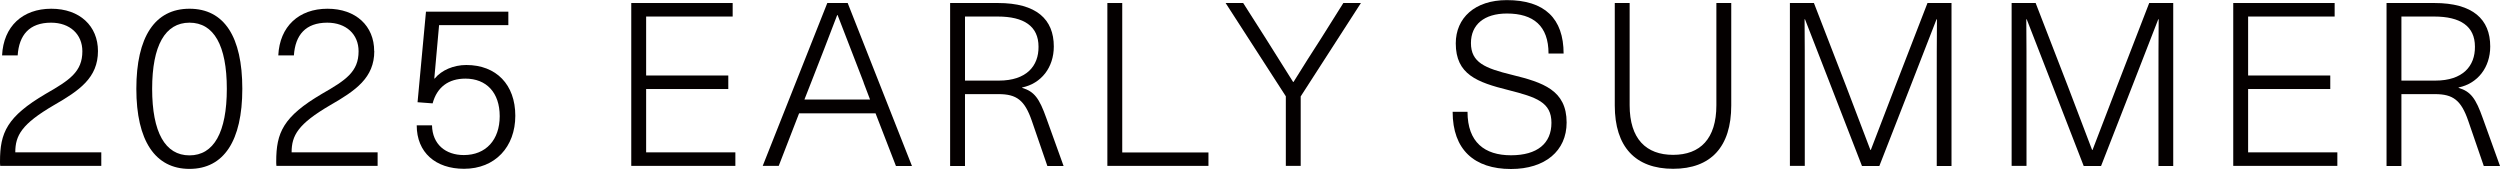
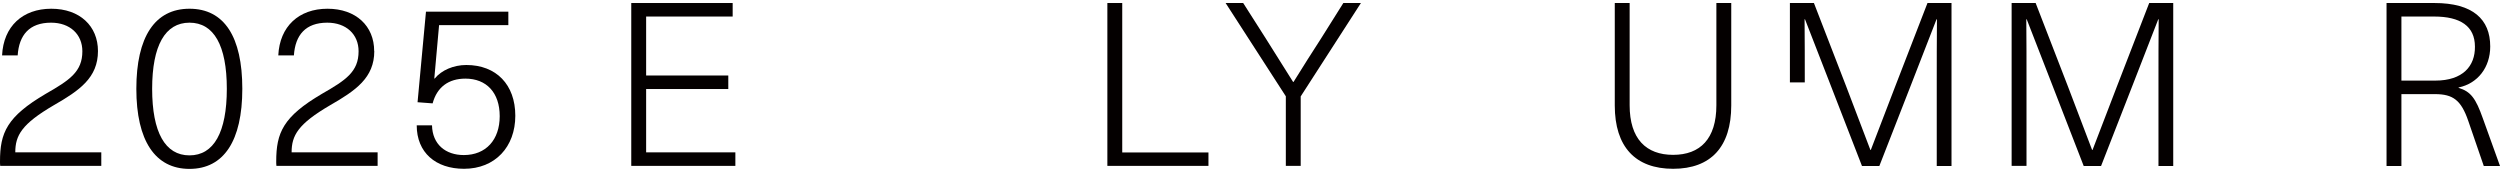
<svg xmlns="http://www.w3.org/2000/svg" id="_レイヤー_1" viewBox="0 0 240.39 16.24">
  <defs>
    <style>.cls-1{fill:#040000;stroke-width:0px;}</style>
  </defs>
  <path class="cls-1" d="M9.42,4.91c0,2.57-1.78,3.79-4.25,5.21-3.08,1.8-3.7,2.9-3.7,4.53h8.27v1.3H.02c-.02-.15-.02-.31-.02-.42,0-2.77.66-4.31,4.4-6.51,2.31-1.32,3.52-2.13,3.52-4.09,0-1.63-1.19-2.75-3.01-2.75-2.09,0-3.08,1.19-3.21,3.15H.2C.33,2.53,2.18.84,4.93.84s4.49,1.67,4.49,4.07Z" />
  <path class="cls-1" d="M23.3,8.54c0,5-1.78,7.7-5.08,7.7s-5.11-2.71-5.11-7.7S14.89.84,18.22.84s5.08,2.68,5.08,7.7ZM14.63,8.54c0,4.18,1.25,6.4,3.59,6.4s3.59-2.22,3.59-6.4-1.25-6.36-3.59-6.36-3.59,2.2-3.59,6.36Z" />
  <path class="cls-1" d="M35.99,4.91c0,2.57-1.78,3.79-4.25,5.21-3.08,1.8-3.7,2.9-3.7,4.53h8.27v1.3h-9.73c-.02-.15-.02-.31-.02-.42,0-2.77.66-4.31,4.4-6.51,2.31-1.32,3.52-2.13,3.52-4.09,0-1.63-1.19-2.75-3.01-2.75-2.09,0-3.08,1.19-3.21,3.15h-1.5c.13-2.79,1.98-4.49,4.73-4.49s4.49,1.67,4.49,4.07Z" />
  <path class="cls-1" d="M42.22,2.42l-.46,5.13h.04c.66-.81,1.83-1.3,3.04-1.3,2.88,0,4.71,1.89,4.71,4.88s-1.94,5.1-4.93,5.1c-2.73,0-4.55-1.56-4.55-4.18h1.47c.04,1.83,1.3,2.86,3.06,2.86,2.13,0,3.45-1.47,3.45-3.74s-1.28-3.61-3.3-3.61c-1.61,0-2.73.81-3.15,2.38l-1.45-.11.81-8.71h7.92v1.3h-6.67Z" />
  <path class="cls-1" d="M62.13,1.58v5.68h7.9v1.3h-7.9v6.09h8.58v1.3h-10.01V.29h9.75v1.3h-8.32Z" />
-   <path class="cls-1" d="M76.84,10.89l-1.96,5.06h-1.54L79.55.29h1.96l6.18,15.67h-1.54l-1.96-5.06h-7.35ZM83.05,7.94c-.86-2.22-1.65-4.25-2.51-6.49h-.04c-.86,2.24-1.63,4.27-2.51,6.49l-.64,1.63h6.31l-.62-1.63Z" />
-   <path class="cls-1" d="M95.96.29c3.7,0,5.37,1.56,5.37,4.18,0,2.02-1.21,3.56-3.04,3.94v.04c1.17.35,1.65,1.01,2.33,2.93l1.65,4.58h-1.56l-1.5-4.36c-.68-1.96-1.45-2.55-3.19-2.55h-3.23v6.91h-1.43V.29h4.6ZM92.79,7.75h3.26c2.66,0,3.83-1.41,3.81-3.26,0-1.98-1.41-2.9-3.92-2.9h-3.15v6.16Z" />
  <path class="cls-1" d="M116.2,14.65v1.3h-9.72V.29h1.43v14.37h8.29Z" />
  <path class="cls-1" d="M125.09,15.95h-1.45v-6.69L117.85.29h1.69l2.16,3.39c.88,1.39,1.76,2.79,2.64,4.2h.04c.88-1.41,1.76-2.82,2.66-4.2l2.13-3.39h1.69l-5.79,8.98v6.69Z" />
-   <path class="cls-1" d="M150.35,5.15h-1.45c0-2.66-1.45-3.85-4-3.85-2.2,0-3.46,1.08-3.46,2.84,0,1.87,1.34,2.42,3.96,3.06,2.97.73,5.24,1.47,5.24,4.58,0,2.73-2.07,4.47-5.35,4.47-3.54,0-5.61-1.87-5.61-5.5h1.43c0,2.93,1.65,4.18,4.18,4.18s3.89-1.14,3.89-3.12-1.43-2.46-4.14-3.15c-3.01-.75-5.06-1.5-5.06-4.49,0-2.44,1.83-4.16,4.91-4.16,3.63,0,5.46,1.76,5.46,5.15Z" />
  <path class="cls-1" d="M166.47,10.14c0,3.98-1.96,6.09-5.59,6.09s-5.61-2.11-5.61-6.09V.29h1.43v9.83c0,3.23,1.58,4.77,4.18,4.77s4.16-1.54,4.16-4.77V.29h1.43v9.86Z" />
-   <path class="cls-1" d="M186.23,15.95V7.92c0-2.02,0-4.05.02-6.07h-.04c-.81,2.07-1.58,4.07-2.38,6.12l-3.12,7.99h-1.67l-3.1-7.99c-.79-2.05-1.58-4.05-2.38-6.12h-.04c.02,2.02.02,4.05.02,6.07v8.03h-1.43V.29h2.31l3.1,8.01,2.33,6.12h.04c.77-2.02,1.58-4.12,2.35-6.12l3.1-8.01h2.31v15.67h-1.43Z" />
+   <path class="cls-1" d="M186.23,15.95V7.92c0-2.02,0-4.05.02-6.07h-.04c-.81,2.07-1.58,4.07-2.38,6.12l-3.12,7.99h-1.67l-3.1-7.99c-.79-2.05-1.58-4.05-2.38-6.12h-.04c.02,2.02.02,4.05.02,6.07h-1.43V.29h2.31l3.1,8.01,2.33,6.12h.04c.77-2.02,1.58-4.12,2.35-6.12l3.1-8.01h2.31v15.67h-1.43Z" />
  <path class="cls-1" d="M207.55,15.95V7.92c0-2.02,0-4.05.02-6.07h-.04c-.81,2.07-1.58,4.07-2.38,6.12l-3.12,7.99h-1.67l-3.1-7.99c-.79-2.05-1.58-4.05-2.38-6.12h-.04c.02,2.02.02,4.05.02,6.07v8.03h-1.43V.29h2.31l3.1,8.01,2.33,6.12h.04c.77-2.02,1.58-4.12,2.35-6.12l3.1-8.01h2.31v15.67h-1.43Z" />
-   <path class="cls-1" d="M216.17,1.58v5.68h7.9v1.3h-7.9v6.09h8.58v1.3h-10.01V.29h9.75v1.3h-8.32Z" />
  <path class="cls-1" d="M234.08.29c3.7,0,5.37,1.56,5.37,4.18,0,2.02-1.21,3.56-3.04,3.94v.04c1.17.35,1.65,1.01,2.33,2.93l1.65,4.58h-1.56l-1.5-4.36c-.68-1.96-1.45-2.55-3.19-2.55h-3.23v6.91h-1.43V.29h4.6ZM230.91,7.75h3.26c2.66,0,3.83-1.41,3.81-3.26,0-1.98-1.41-2.9-3.92-2.9h-3.15v6.16Z" />
</svg>